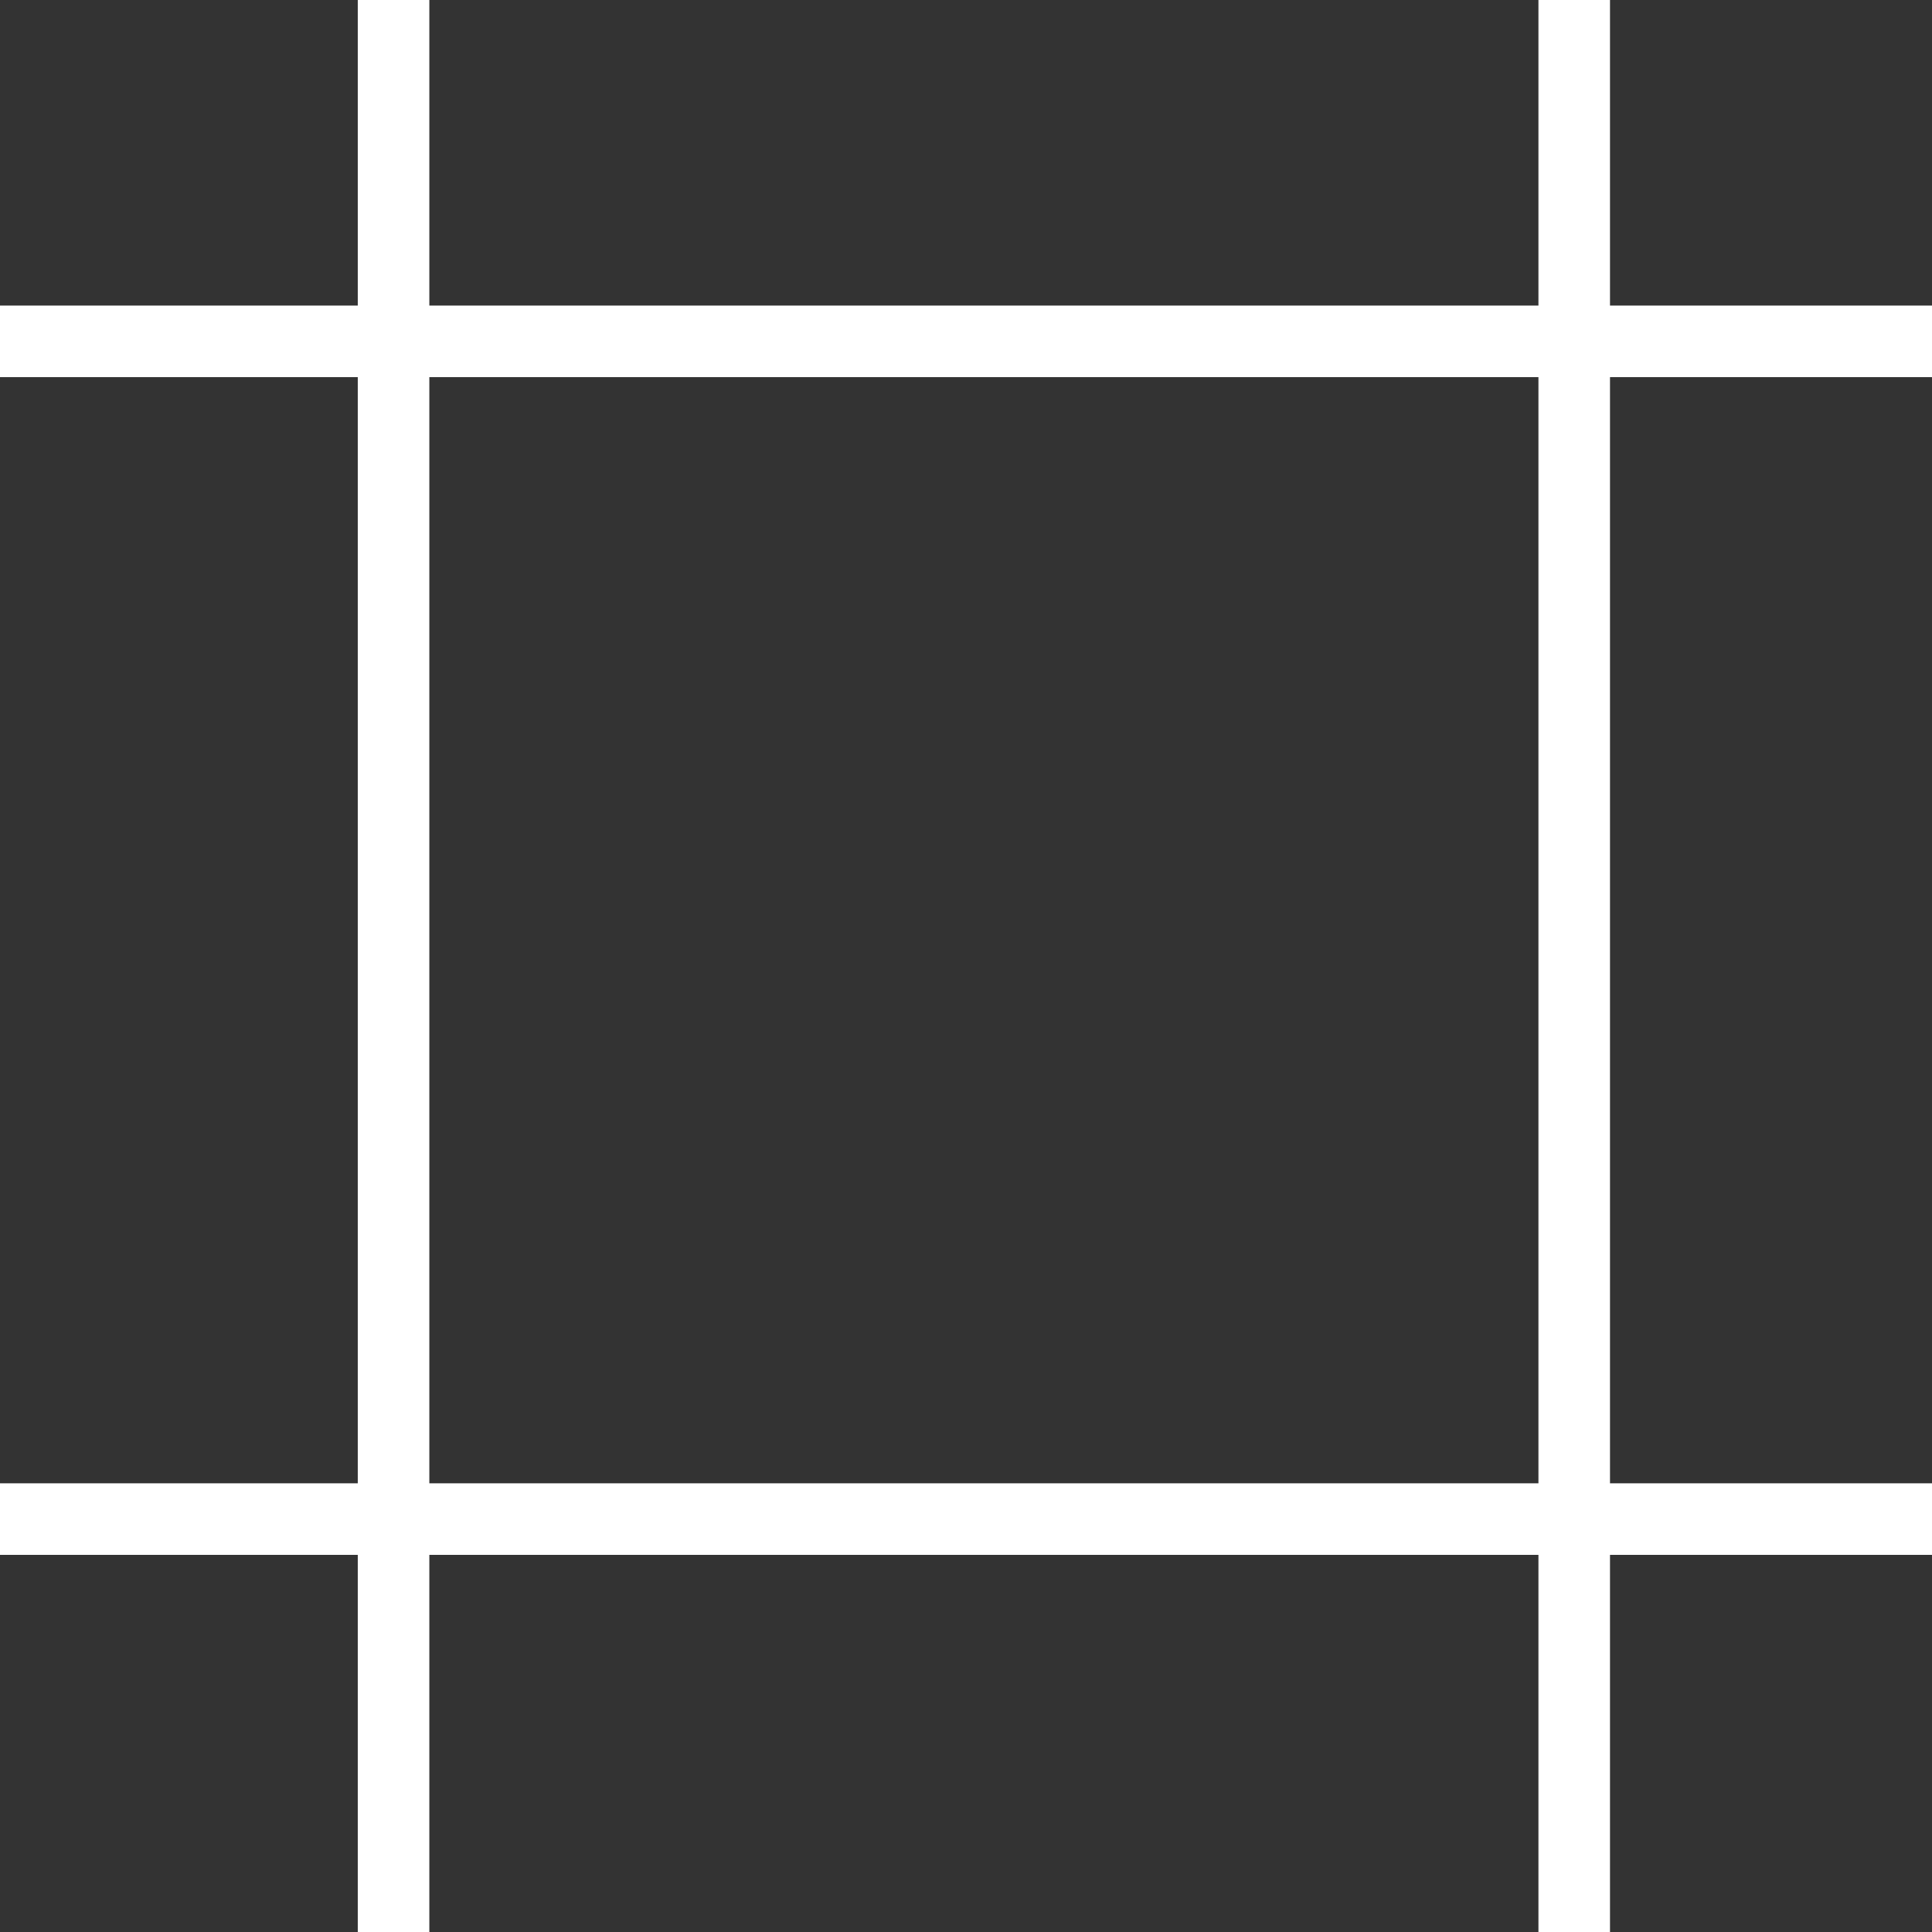
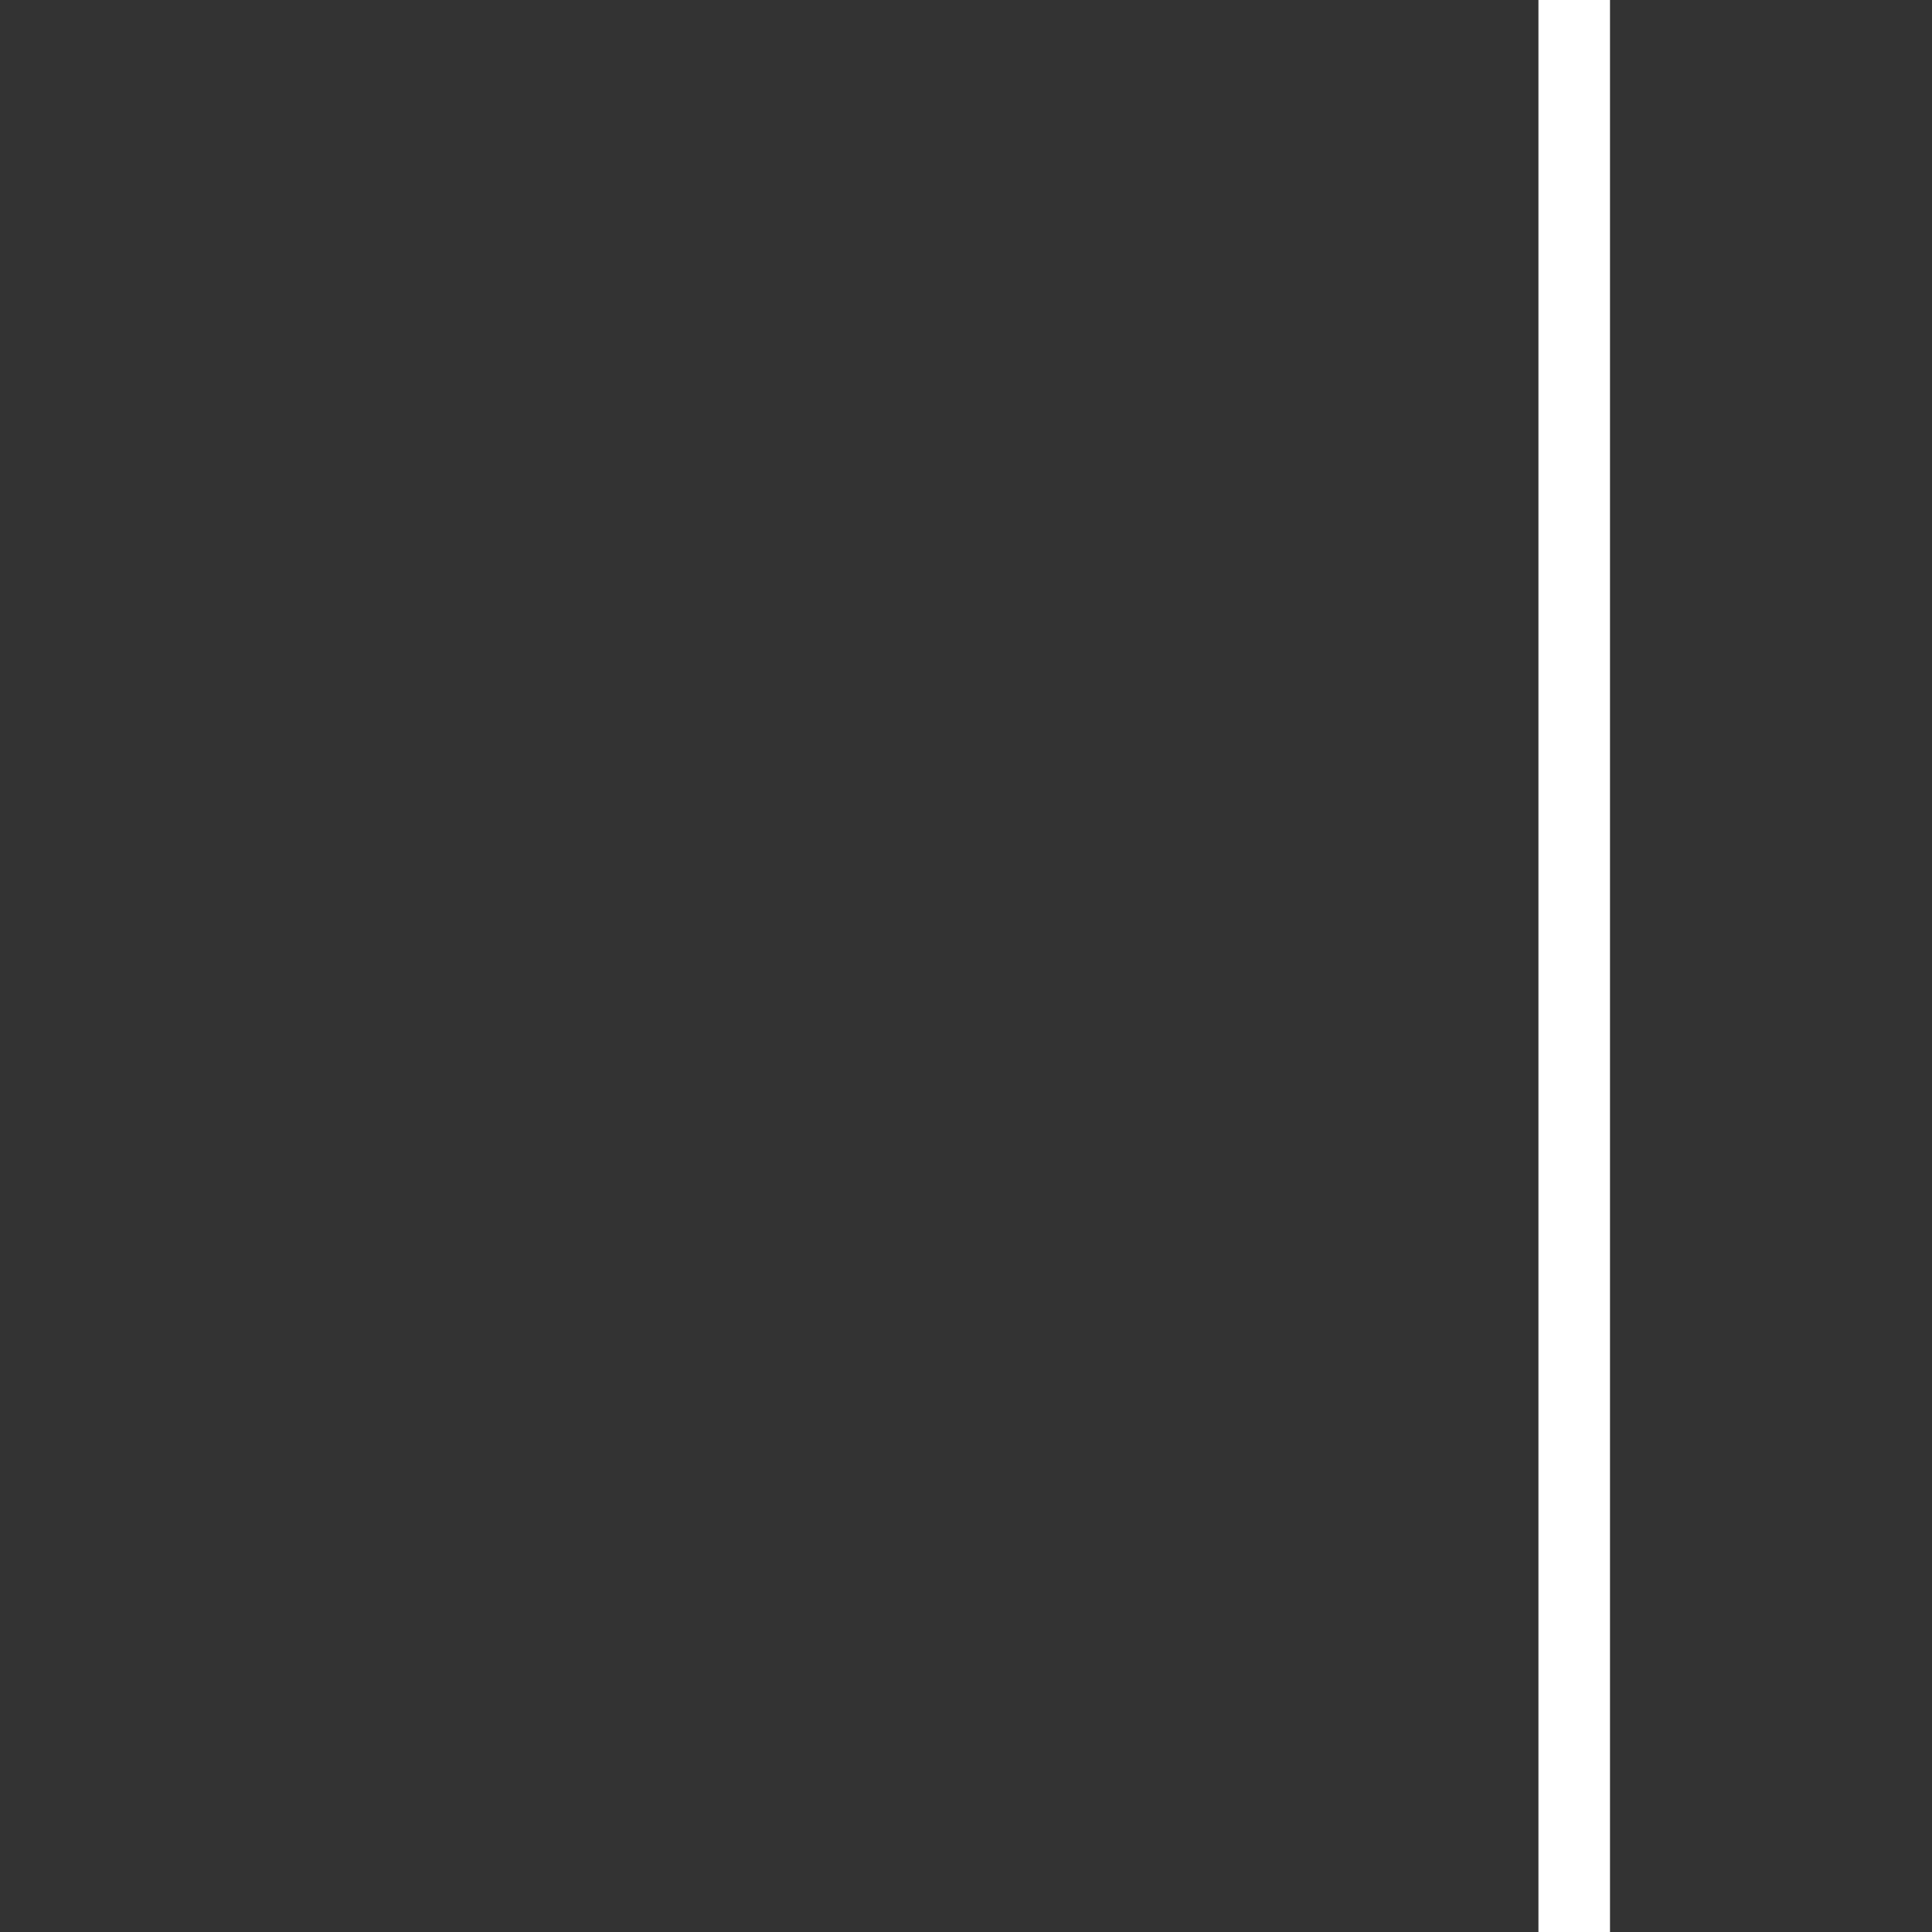
<svg xmlns="http://www.w3.org/2000/svg" width="54" height="54" viewBox="0 0 54 54" fill="none">
  <rect x="0" y="0" width="54" height="54" fill="#333333" stroke="none" />
-   <path d="M11 0V54" stroke="white" stroke-width="2" />
  <path d="M44 0V54" stroke="white" stroke-width="2" />
-   <path d="M54 9.541L0 9.541" stroke="white" stroke-width="2" />
-   <path d="M54 42.459L0 42.459" stroke="white" stroke-width="2" />
</svg>